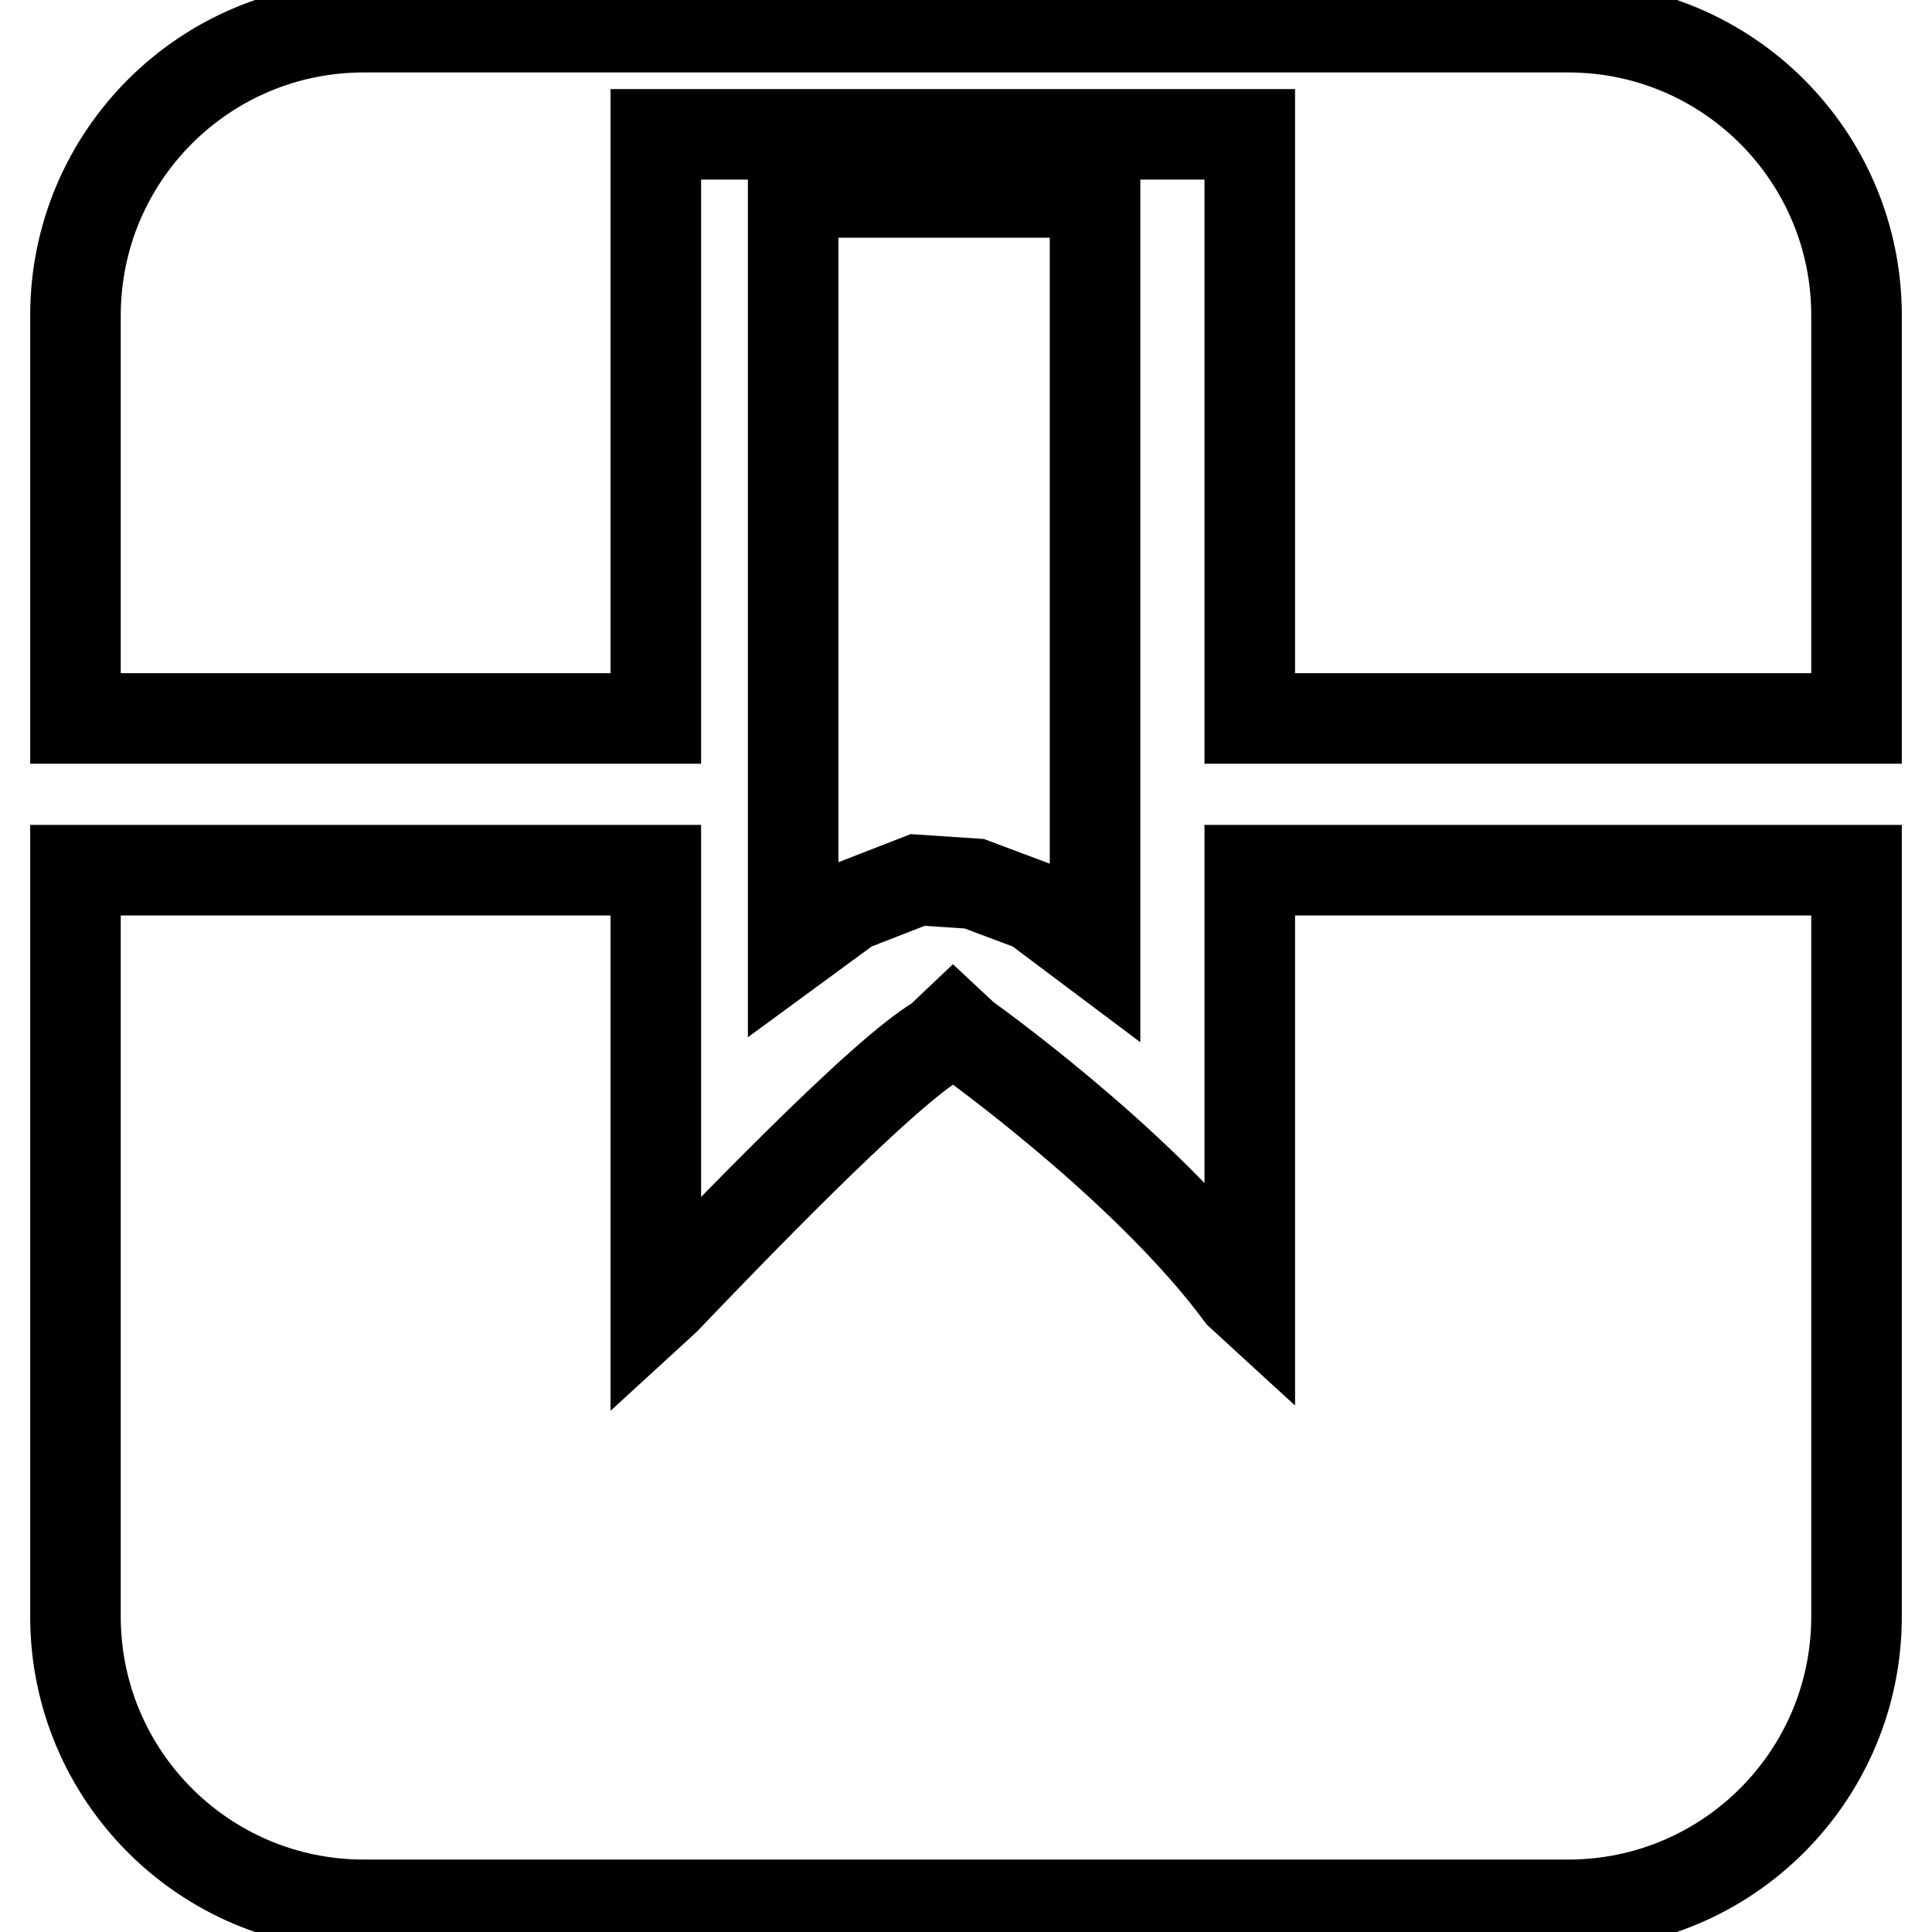
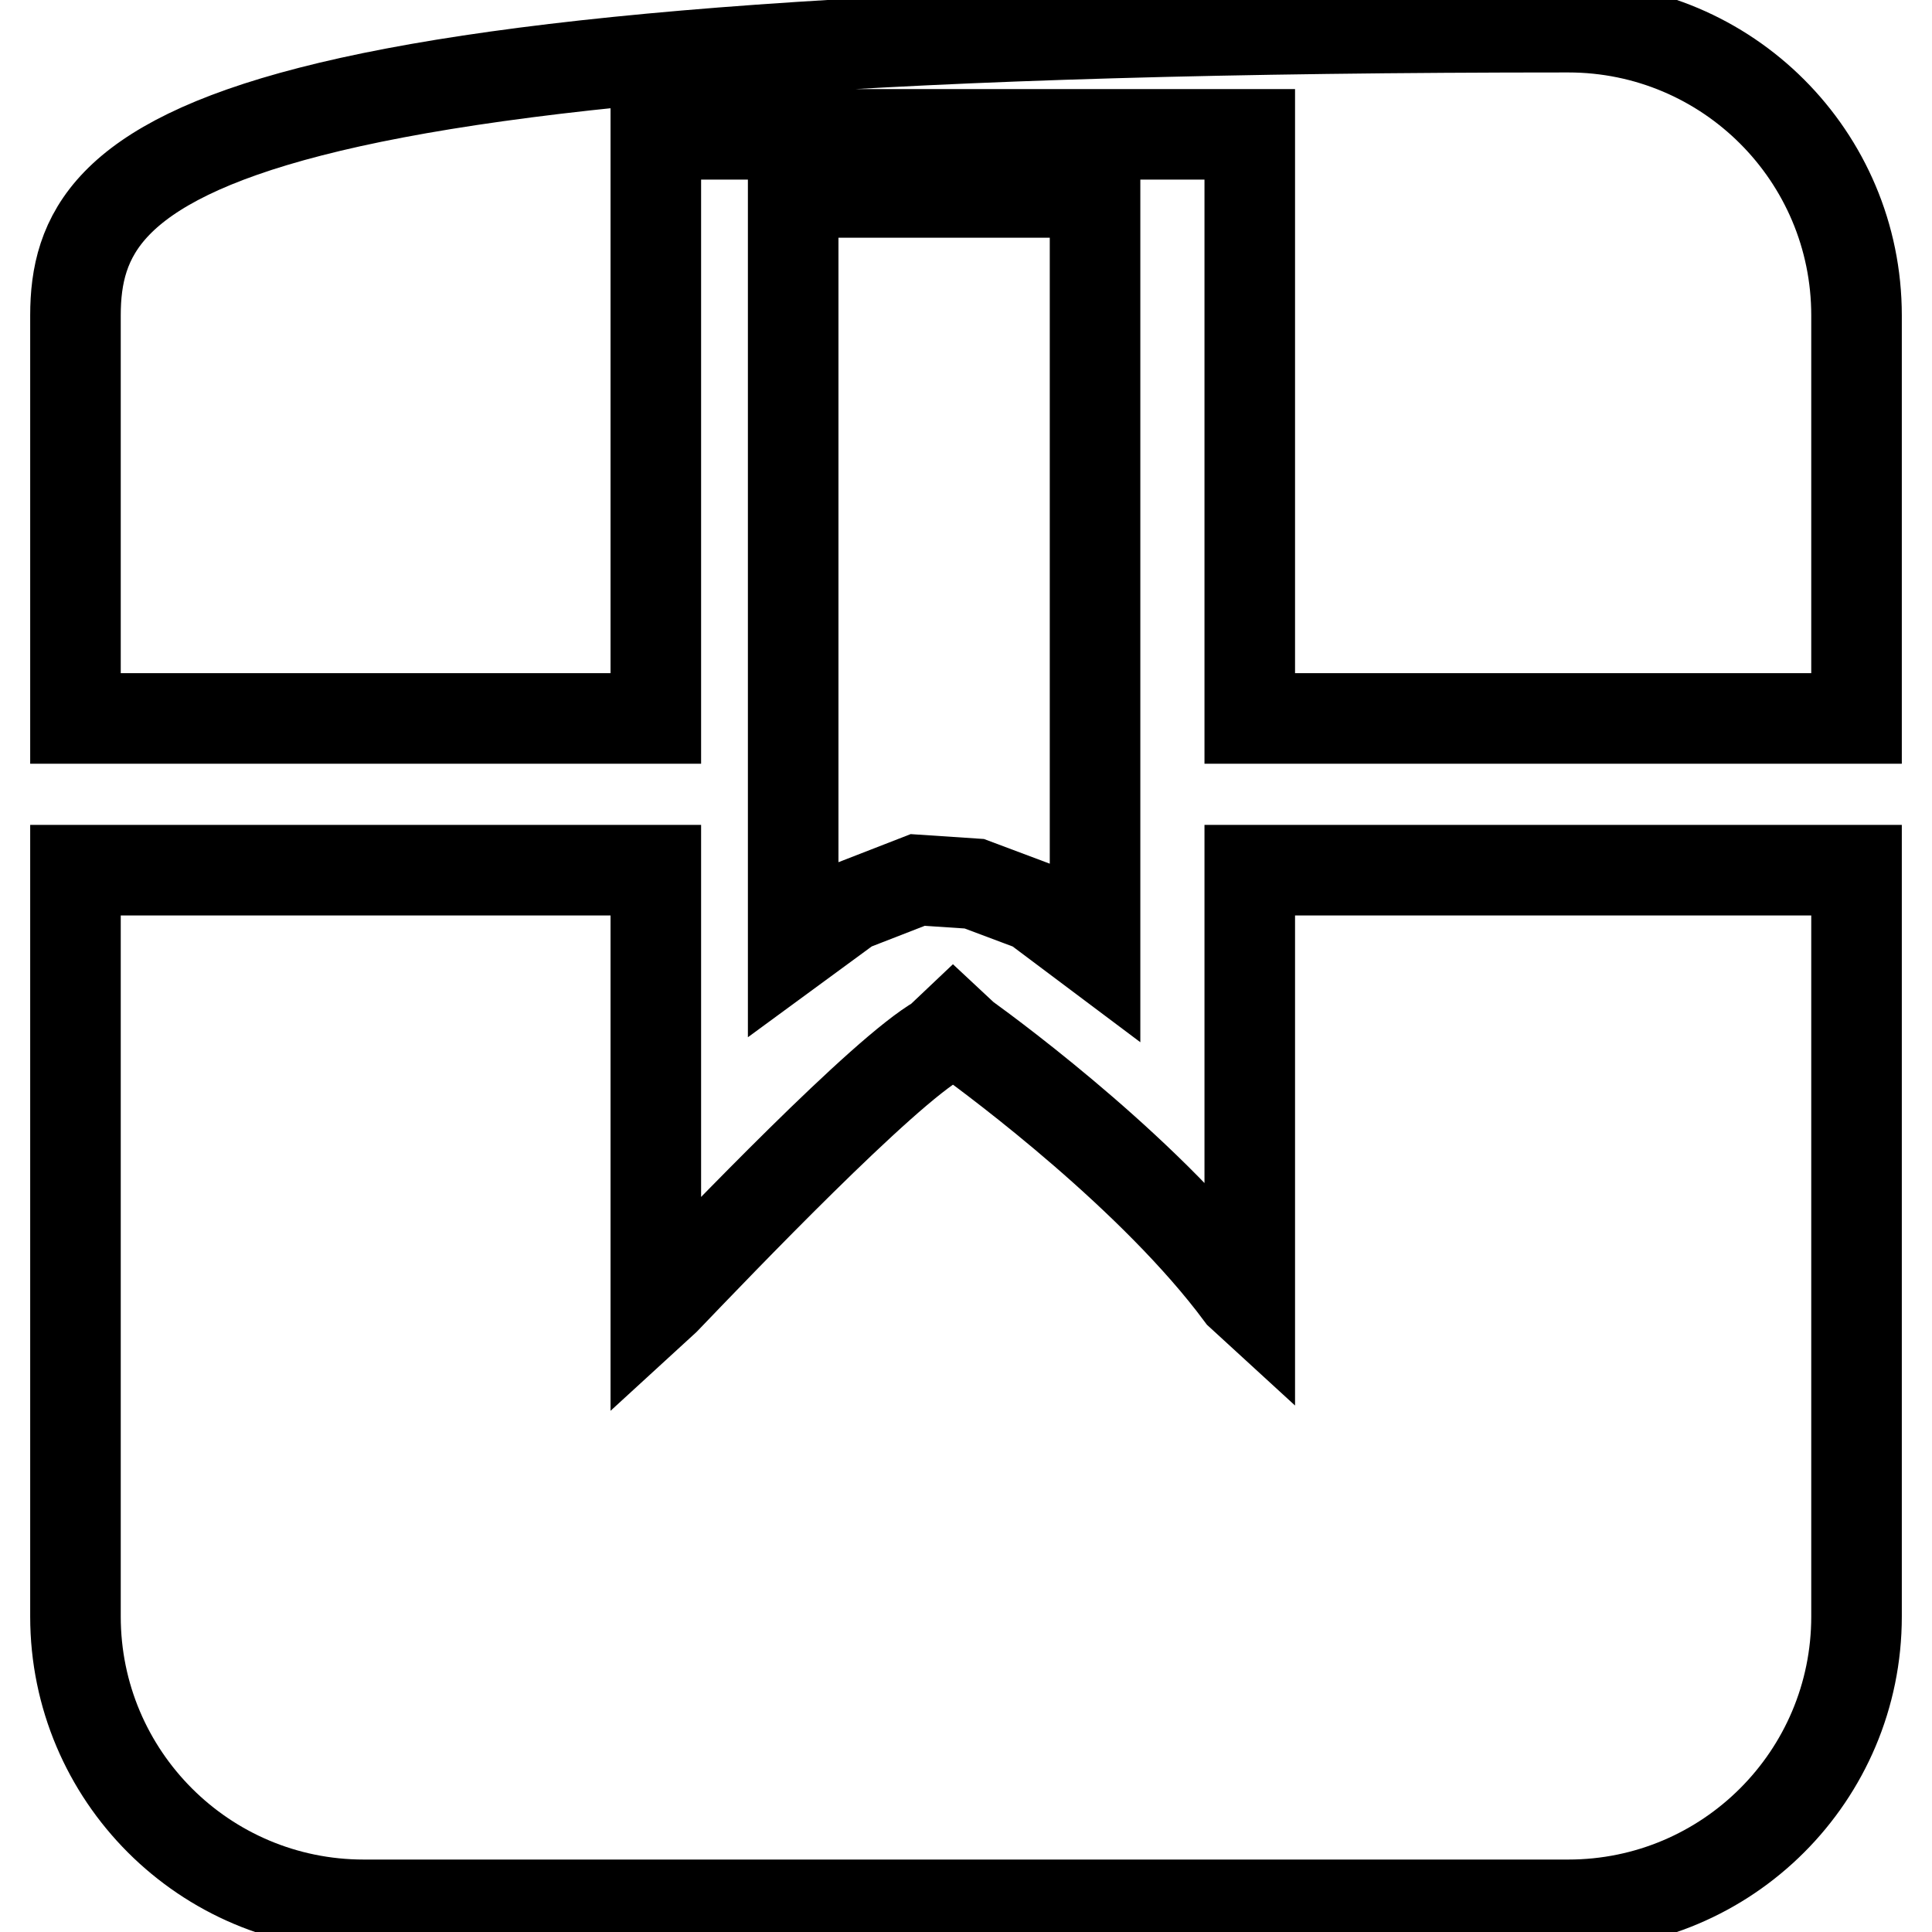
<svg xmlns="http://www.w3.org/2000/svg" version="1.1" x="0px" y="0px" viewBox="0 0 256 256" enable-background="new 0 0 256 256" xml:space="preserve">
  <g>
-     <path stroke-width="12" fill-opacity="0" stroke="#000000" d="M105.1,25.5v100.1l7.5-5.5l9-3.5l7.5,0.5l8,3l8,6V25.5H105.1z M207.8,3.6H48.2C27.1,3.6,10,20.7,10,41.8 v53.4h76.9V17.8h78.7v77.4H246V41.8C246,20.7,228.9,3.6,207.8,3.6z M165.6,172.6l-1.2-1.1c-11.5-15.5-31.9-30.7-36.6-34.1l-1.5-1.4 l-1.9,1.8c-7.4,4.2-29.1,26.9-36.3,34.4l-1.2,1.1v-58H10v98.9c0,21.1,17.1,38.2,38.2,38.2h159.6c21.1,0,38.2-17.1,38.2-38.2v-98.9 h-80.4V172.6z" />
+     <path stroke-width="12" fill-opacity="0" stroke="#000000" d="M105.1,25.5v100.1l7.5-5.5l9-3.5l7.5,0.5l8,3l8,6V25.5H105.1z M207.8,3.6C27.1,3.6,10,20.7,10,41.8 v53.4h76.9V17.8h78.7v77.4H246V41.8C246,20.7,228.9,3.6,207.8,3.6z M165.6,172.6l-1.2-1.1c-11.5-15.5-31.9-30.7-36.6-34.1l-1.5-1.4 l-1.9,1.8c-7.4,4.2-29.1,26.9-36.3,34.4l-1.2,1.1v-58H10v98.9c0,21.1,17.1,38.2,38.2,38.2h159.6c21.1,0,38.2-17.1,38.2-38.2v-98.9 h-80.4V172.6z" />
  </g>
</svg>